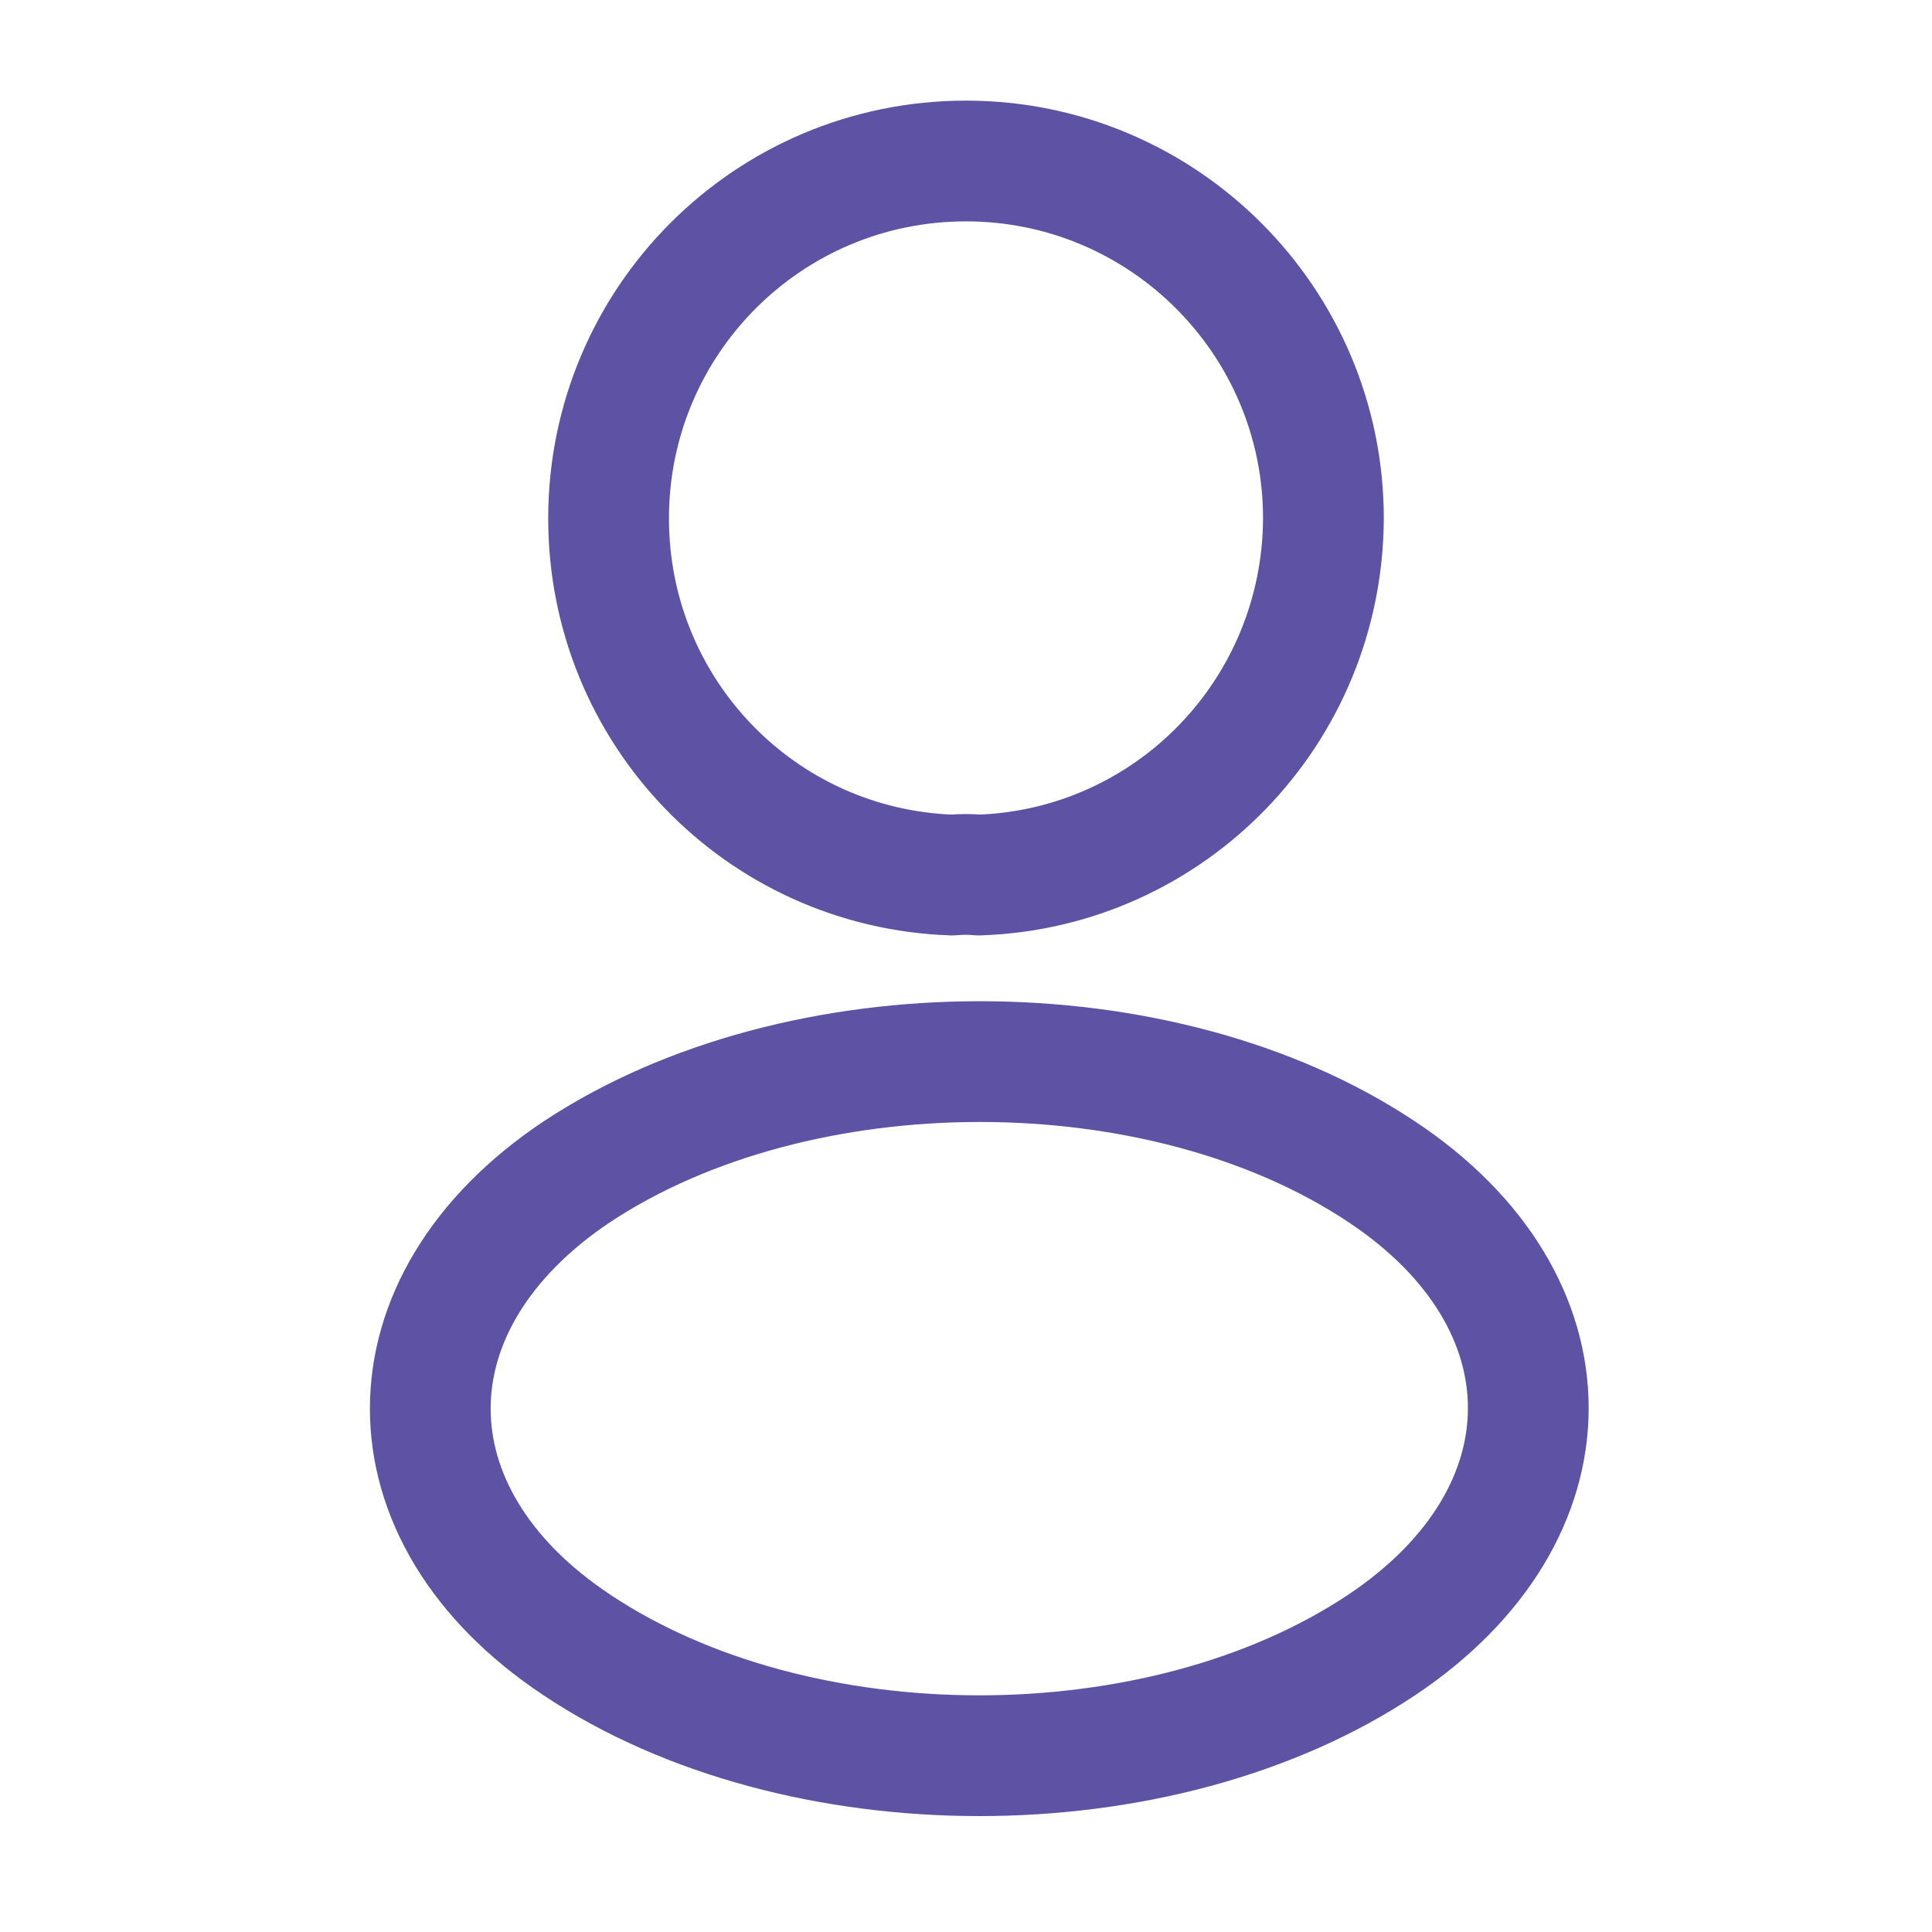
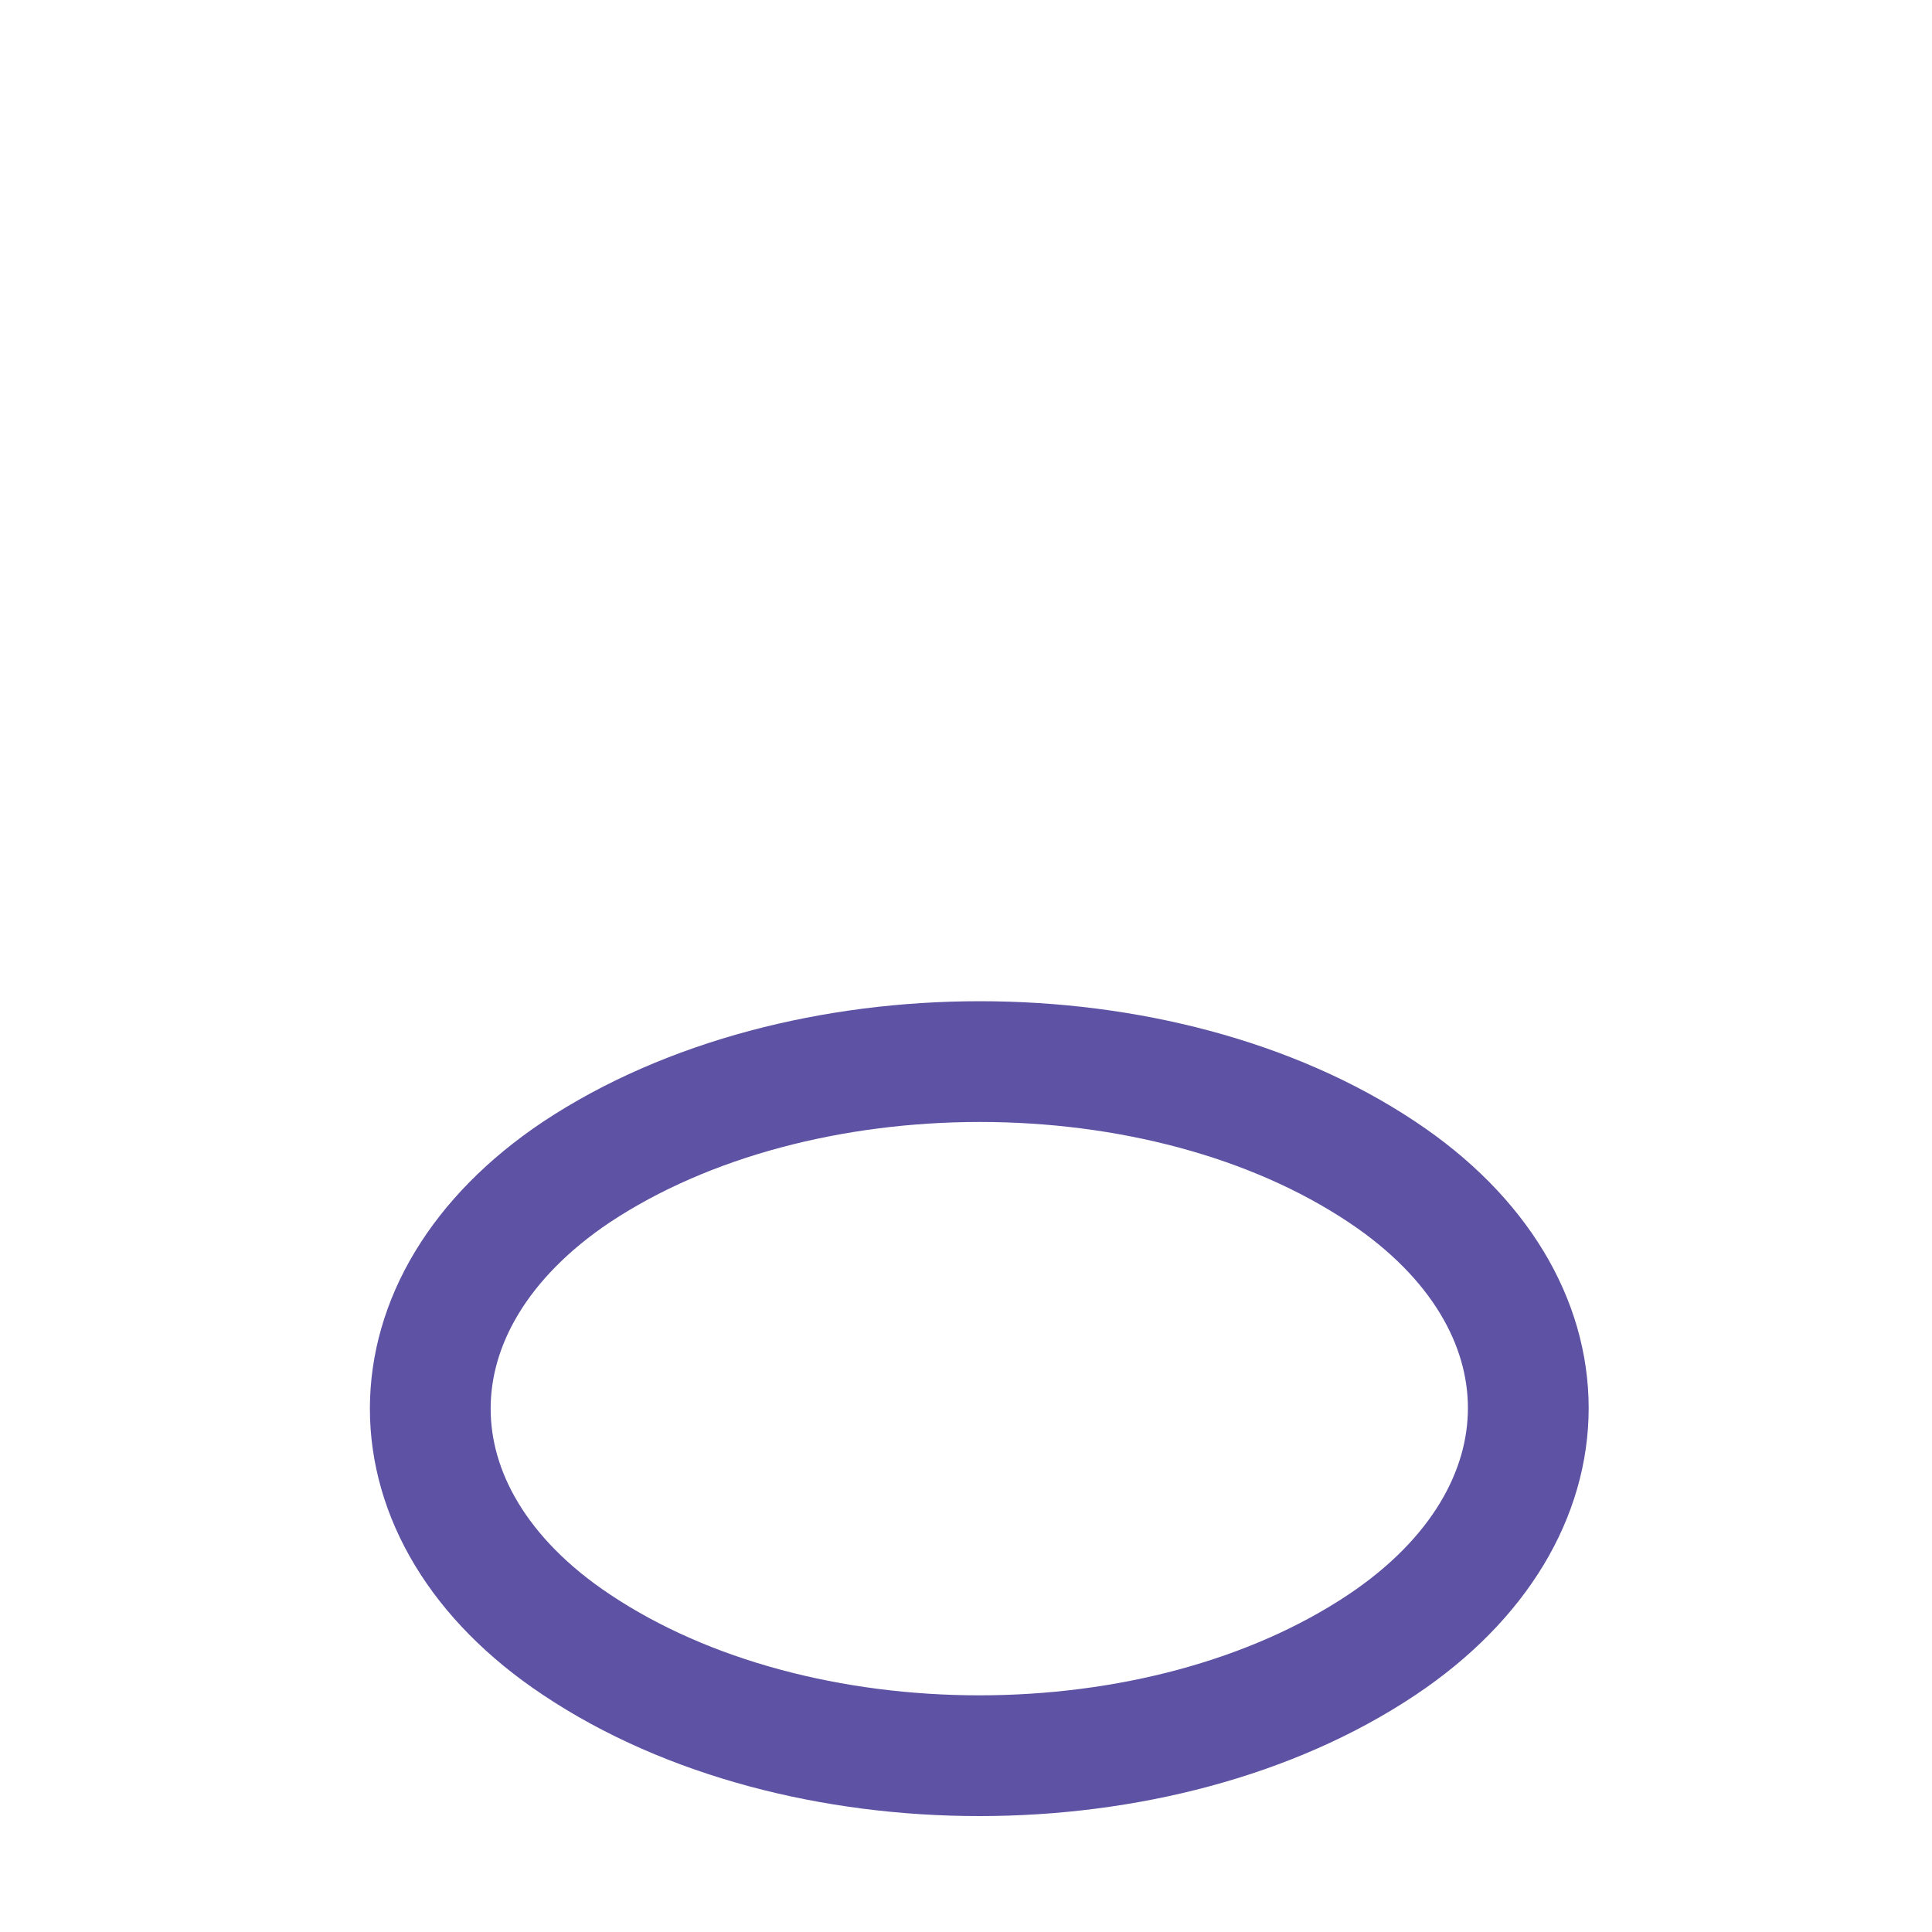
<svg xmlns="http://www.w3.org/2000/svg" width="24px" height="24px" viewBox="0 0 24 24" version="1.1">
  <title>profile</title>
  <g id="User" stroke="none" stroke-width="1" fill="none" fill-rule="evenodd">
    <g id="home" transform="translate(-216, -911)">
      <g id="profile" transform="translate(216, 911)">
-         <path d="M11.83,10.87 C9.45,10.79 7.56,8.84 7.56,6.44 C7.56,3.99 9.54,2 12,2 C14.45,2 16.44,3.99 16.44,6.44 C16.43,8.84 14.54,10.79 12.16,10.87 C12.06,10.86 11.94,10.86 11.83,10.87 Z" id="Vector" stroke="#5D52A3" stroke-width="1.5" stroke-linecap="round" stroke-linejoin="round" stroke-dasharray="0,0" fill-rule="nonzero" />
        <path d="M7.16,20.43 C9.91,22.27 14.42,22.27 17.17,20.43 C19.59,18.81 19.59,16.17 17.17,14.56 C14.43,12.73 9.92,12.73 7.16,14.56 C4.74,16.18 4.74,18.82 7.16,20.43 Z" id="Vector" stroke="#5D52A3" stroke-width="1.5" stroke-linecap="round" stroke-linejoin="round" stroke-dasharray="0,0" fill-rule="nonzero" />
-         <path d="M24,0 L24,24 L0,24 L0,0 L24,0 Z" id="Vector" opacity="0" transform="translate(12, 12) rotate(-180) translate(-12, -12)" />
      </g>
    </g>
  </g>
</svg>